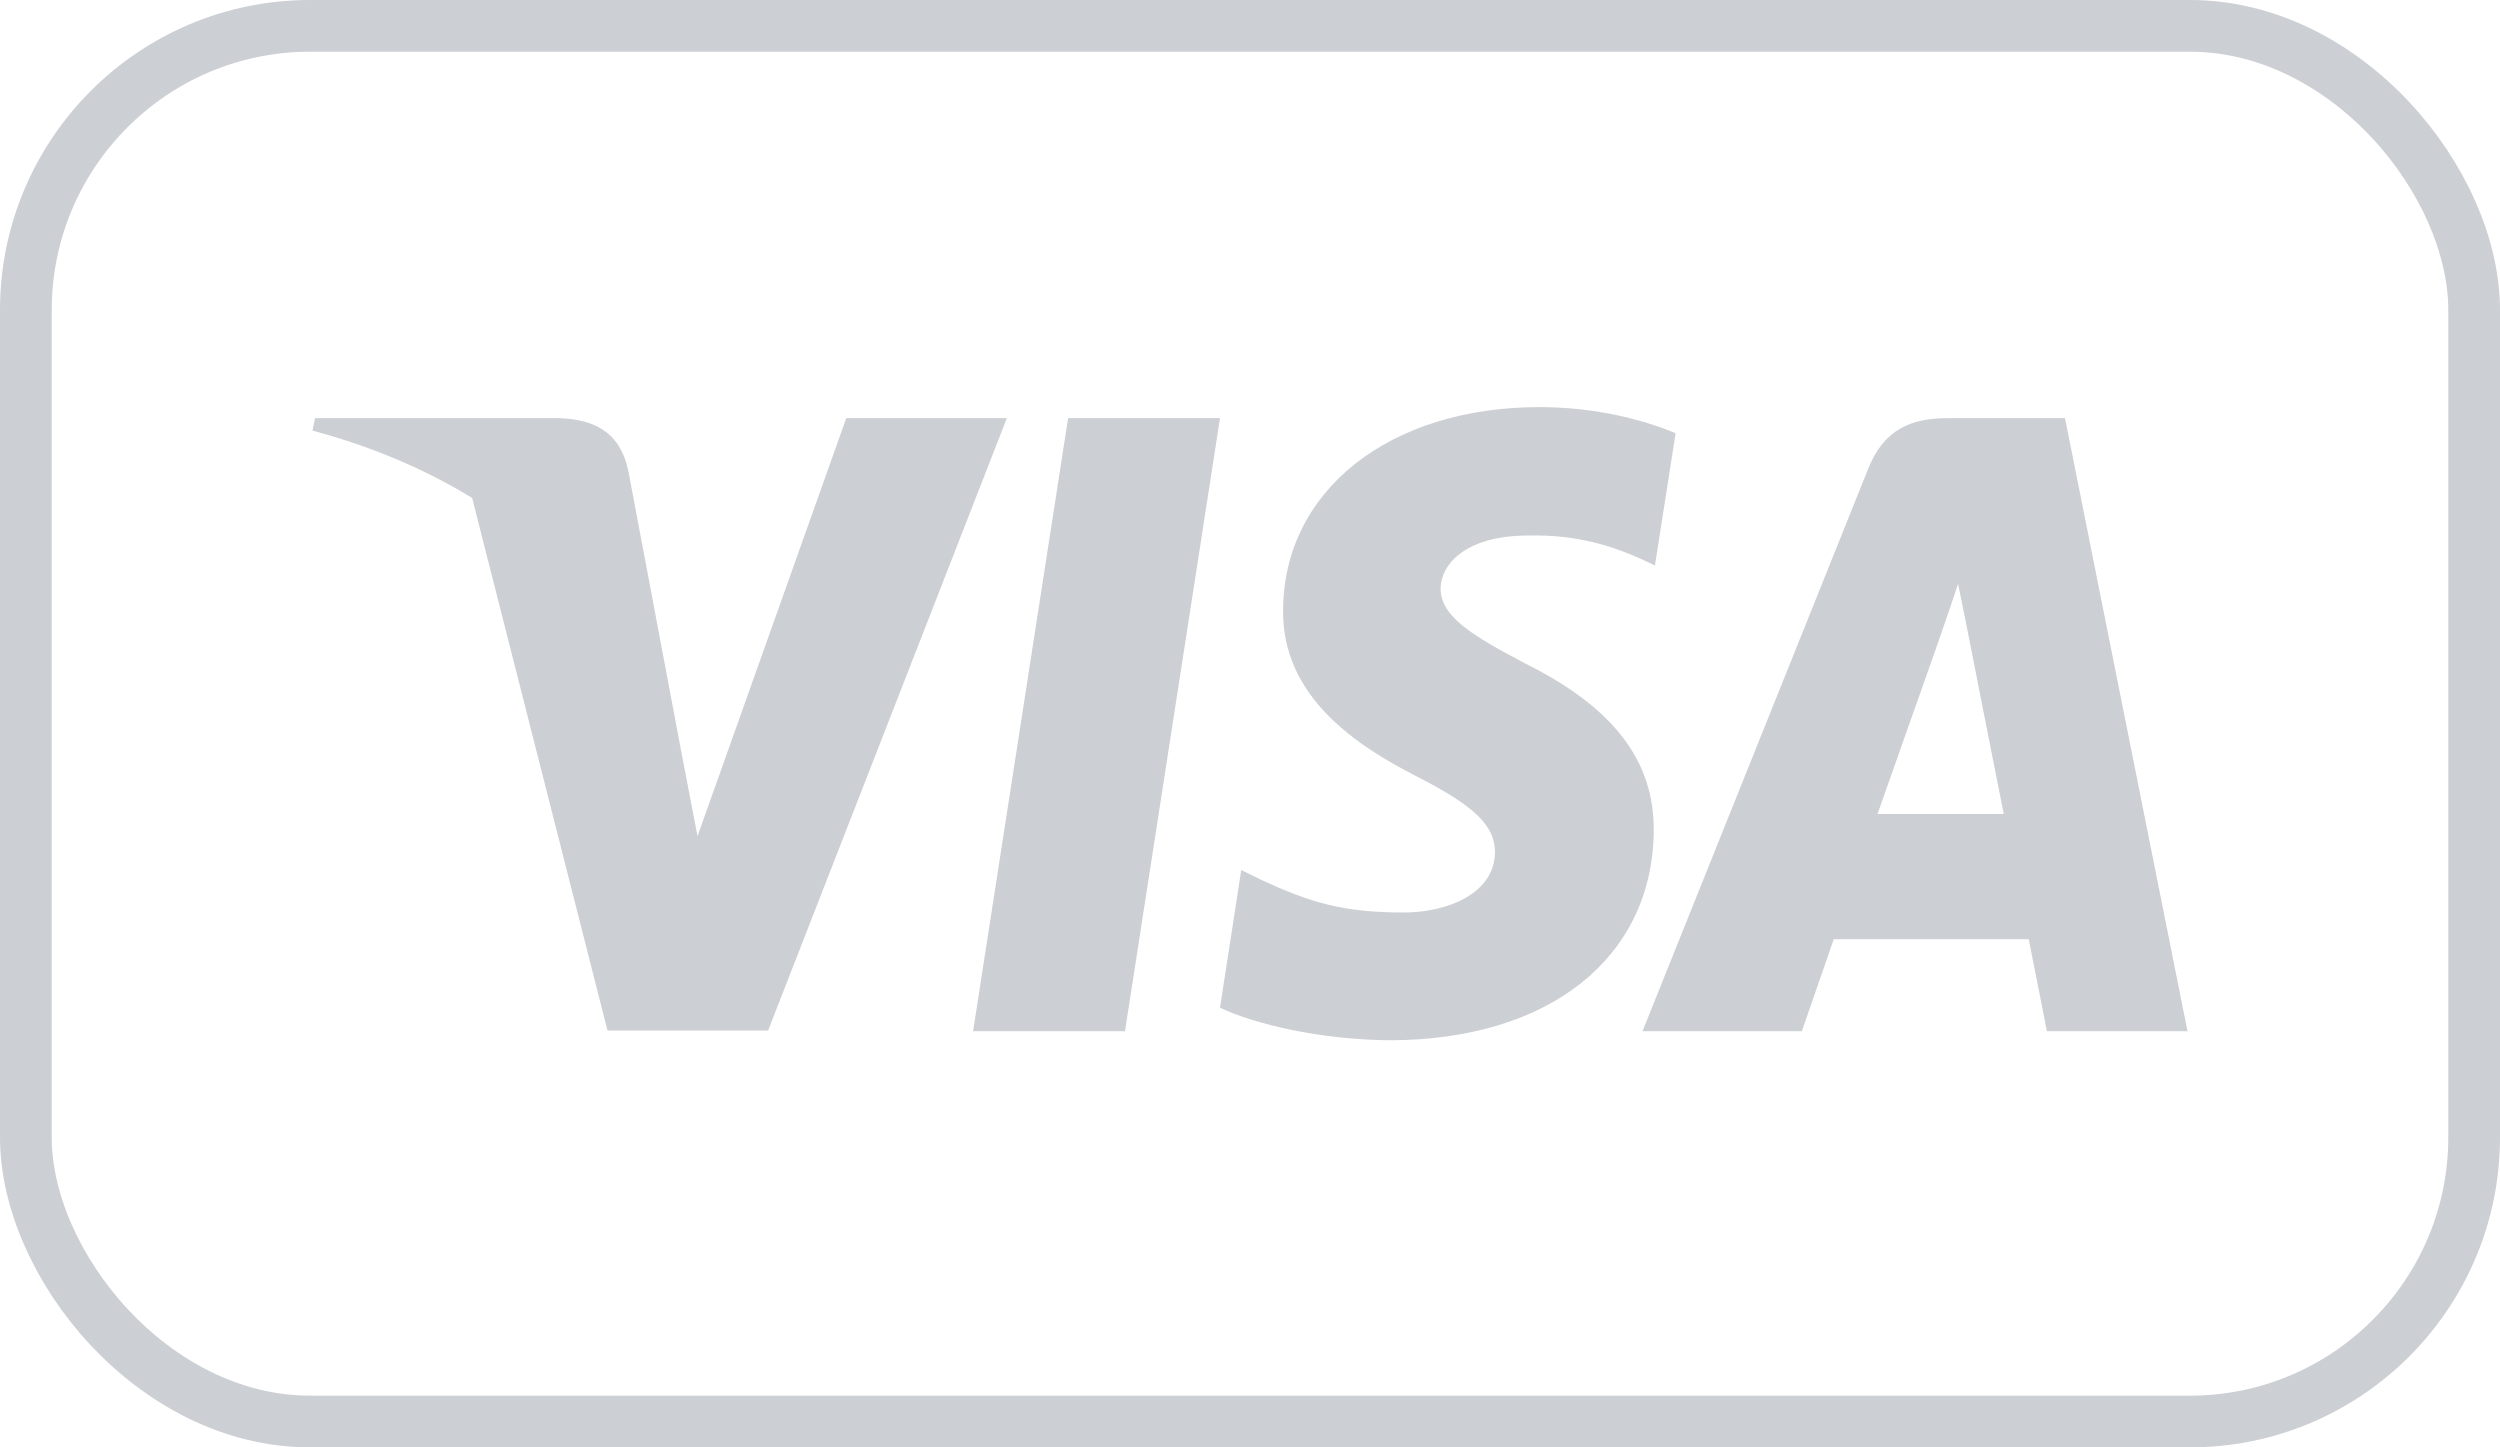
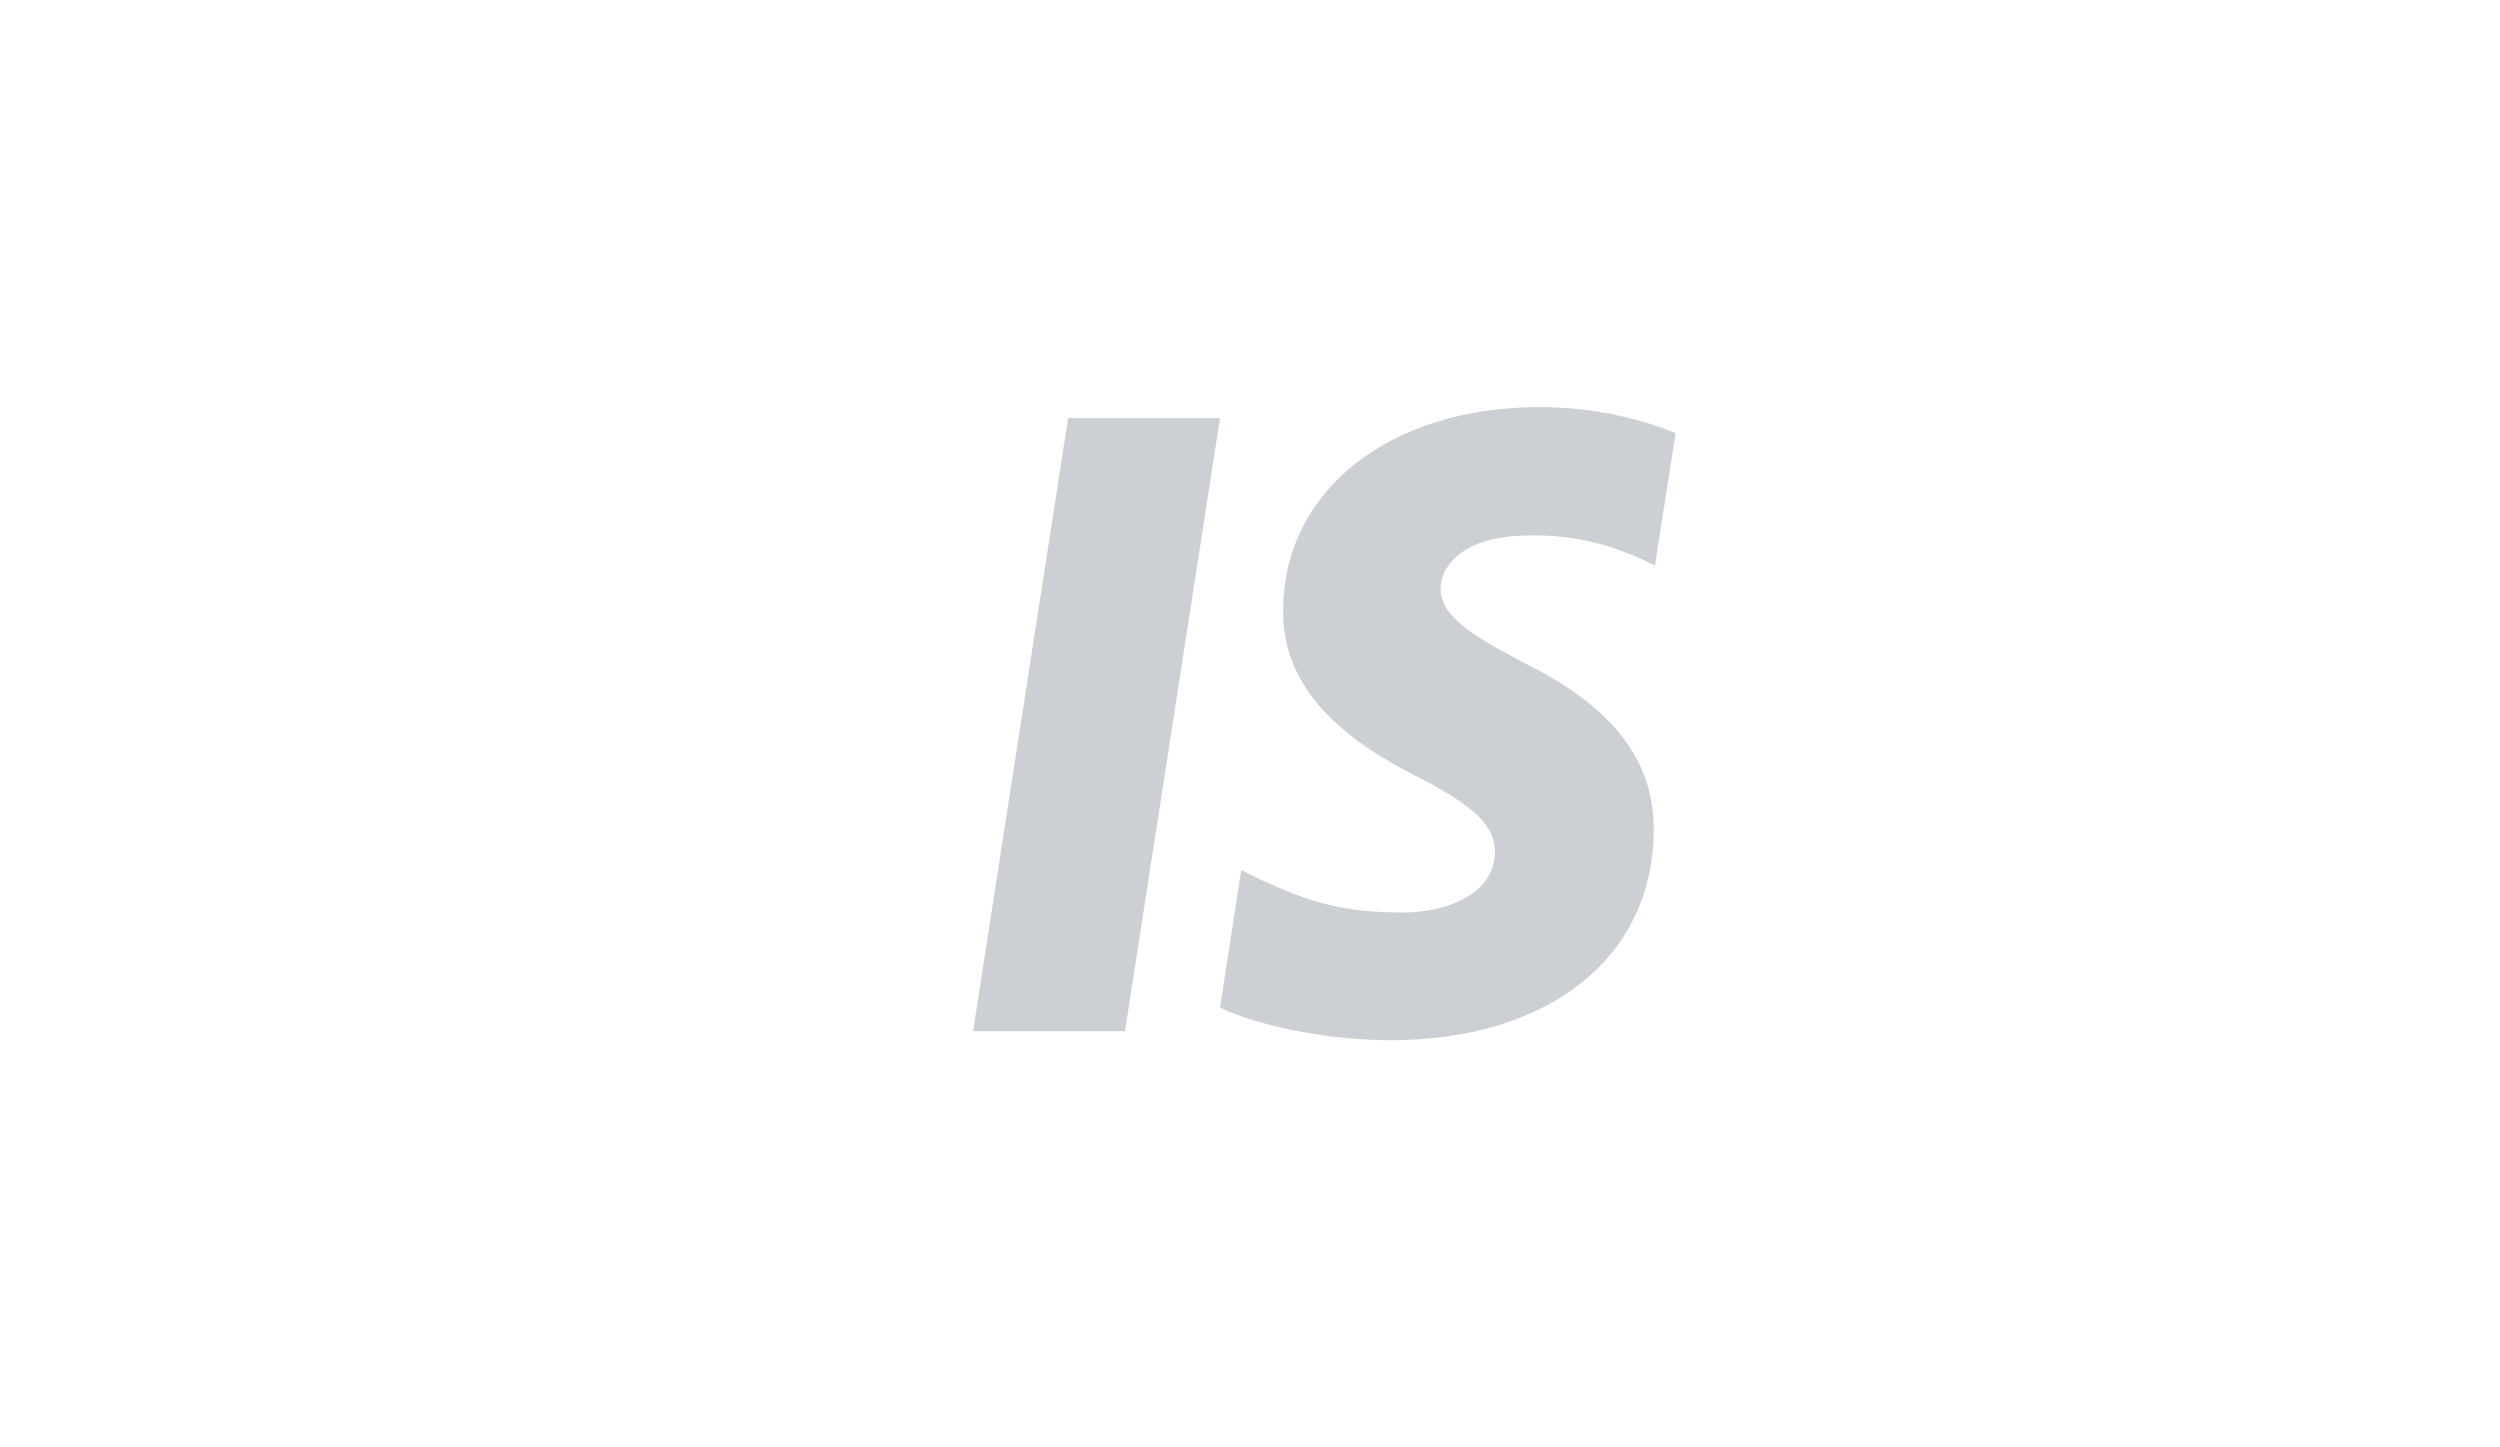
<svg xmlns="http://www.w3.org/2000/svg" width="38" height="22" viewBox="0 0 38 22" fill="none">
-   <rect x="0.393" y="0.393" width="37.214" height="21.214" rx="4.321" stroke="#CCCFD3" stroke-width="0.786" />
  <path d="M23.399 6.188C24.292 6.188 25.014 6.396 25.469 6.584L25.155 8.596L24.947 8.497C24.529 8.309 23.977 8.121 23.227 8.14C22.315 8.14 21.907 8.547 21.897 8.943C21.897 9.379 22.392 9.667 23.199 10.093C24.529 10.757 25.146 11.57 25.137 12.631C25.118 14.563 23.541 15.812 21.119 15.812C20.083 15.803 19.085 15.574 18.544 15.317L18.867 13.225L19.171 13.374C19.922 13.721 20.415 13.87 21.337 13.87C22.002 13.87 22.715 13.582 22.724 12.958C22.724 12.551 22.42 12.254 21.527 11.798C20.653 11.351 19.484 10.608 19.503 9.27C19.513 7.456 21.119 6.188 23.399 6.188Z" fill="#CCCFD3" />
-   <path d="M14.791 15.674H17.1L18.544 6.356H16.235L14.791 15.674Z" fill="#CCCFD3" />
-   <path fill-rule="evenodd" clip-rule="evenodd" d="M31.388 6.356H29.602C29.051 6.356 28.633 6.525 28.395 7.129L24.966 15.674H27.388C27.388 15.674 27.787 14.524 27.873 14.276H30.837C30.903 14.603 31.113 15.674 31.113 15.674H33.25L31.388 6.356ZM28.538 12.373C28.728 11.838 29.459 9.766 29.459 9.766C29.456 9.774 29.486 9.687 29.531 9.557C29.597 9.365 29.695 9.081 29.763 8.874L29.925 9.677C29.925 9.677 30.362 11.907 30.457 12.373H28.538Z" fill="#CCCFD3" />
-   <path d="M10.602 12.71L12.863 6.356H15.304L11.675 15.664H9.234L7.163 7.516C8.626 8.319 9.937 9.934 10.355 11.421L10.602 12.71Z" fill="#CCCFD3" />
-   <path d="M8.502 6.356H4.788L4.75 6.545C7.648 7.318 9.566 9.182 10.355 11.422L9.547 7.14C9.414 6.544 9.006 6.376 8.502 6.356Z" fill="#CCCFD3" />
+   <path d="M14.791 15.674H17.1L18.544 6.356H16.235L14.791 15.674" fill="#CCCFD3" />
</svg>